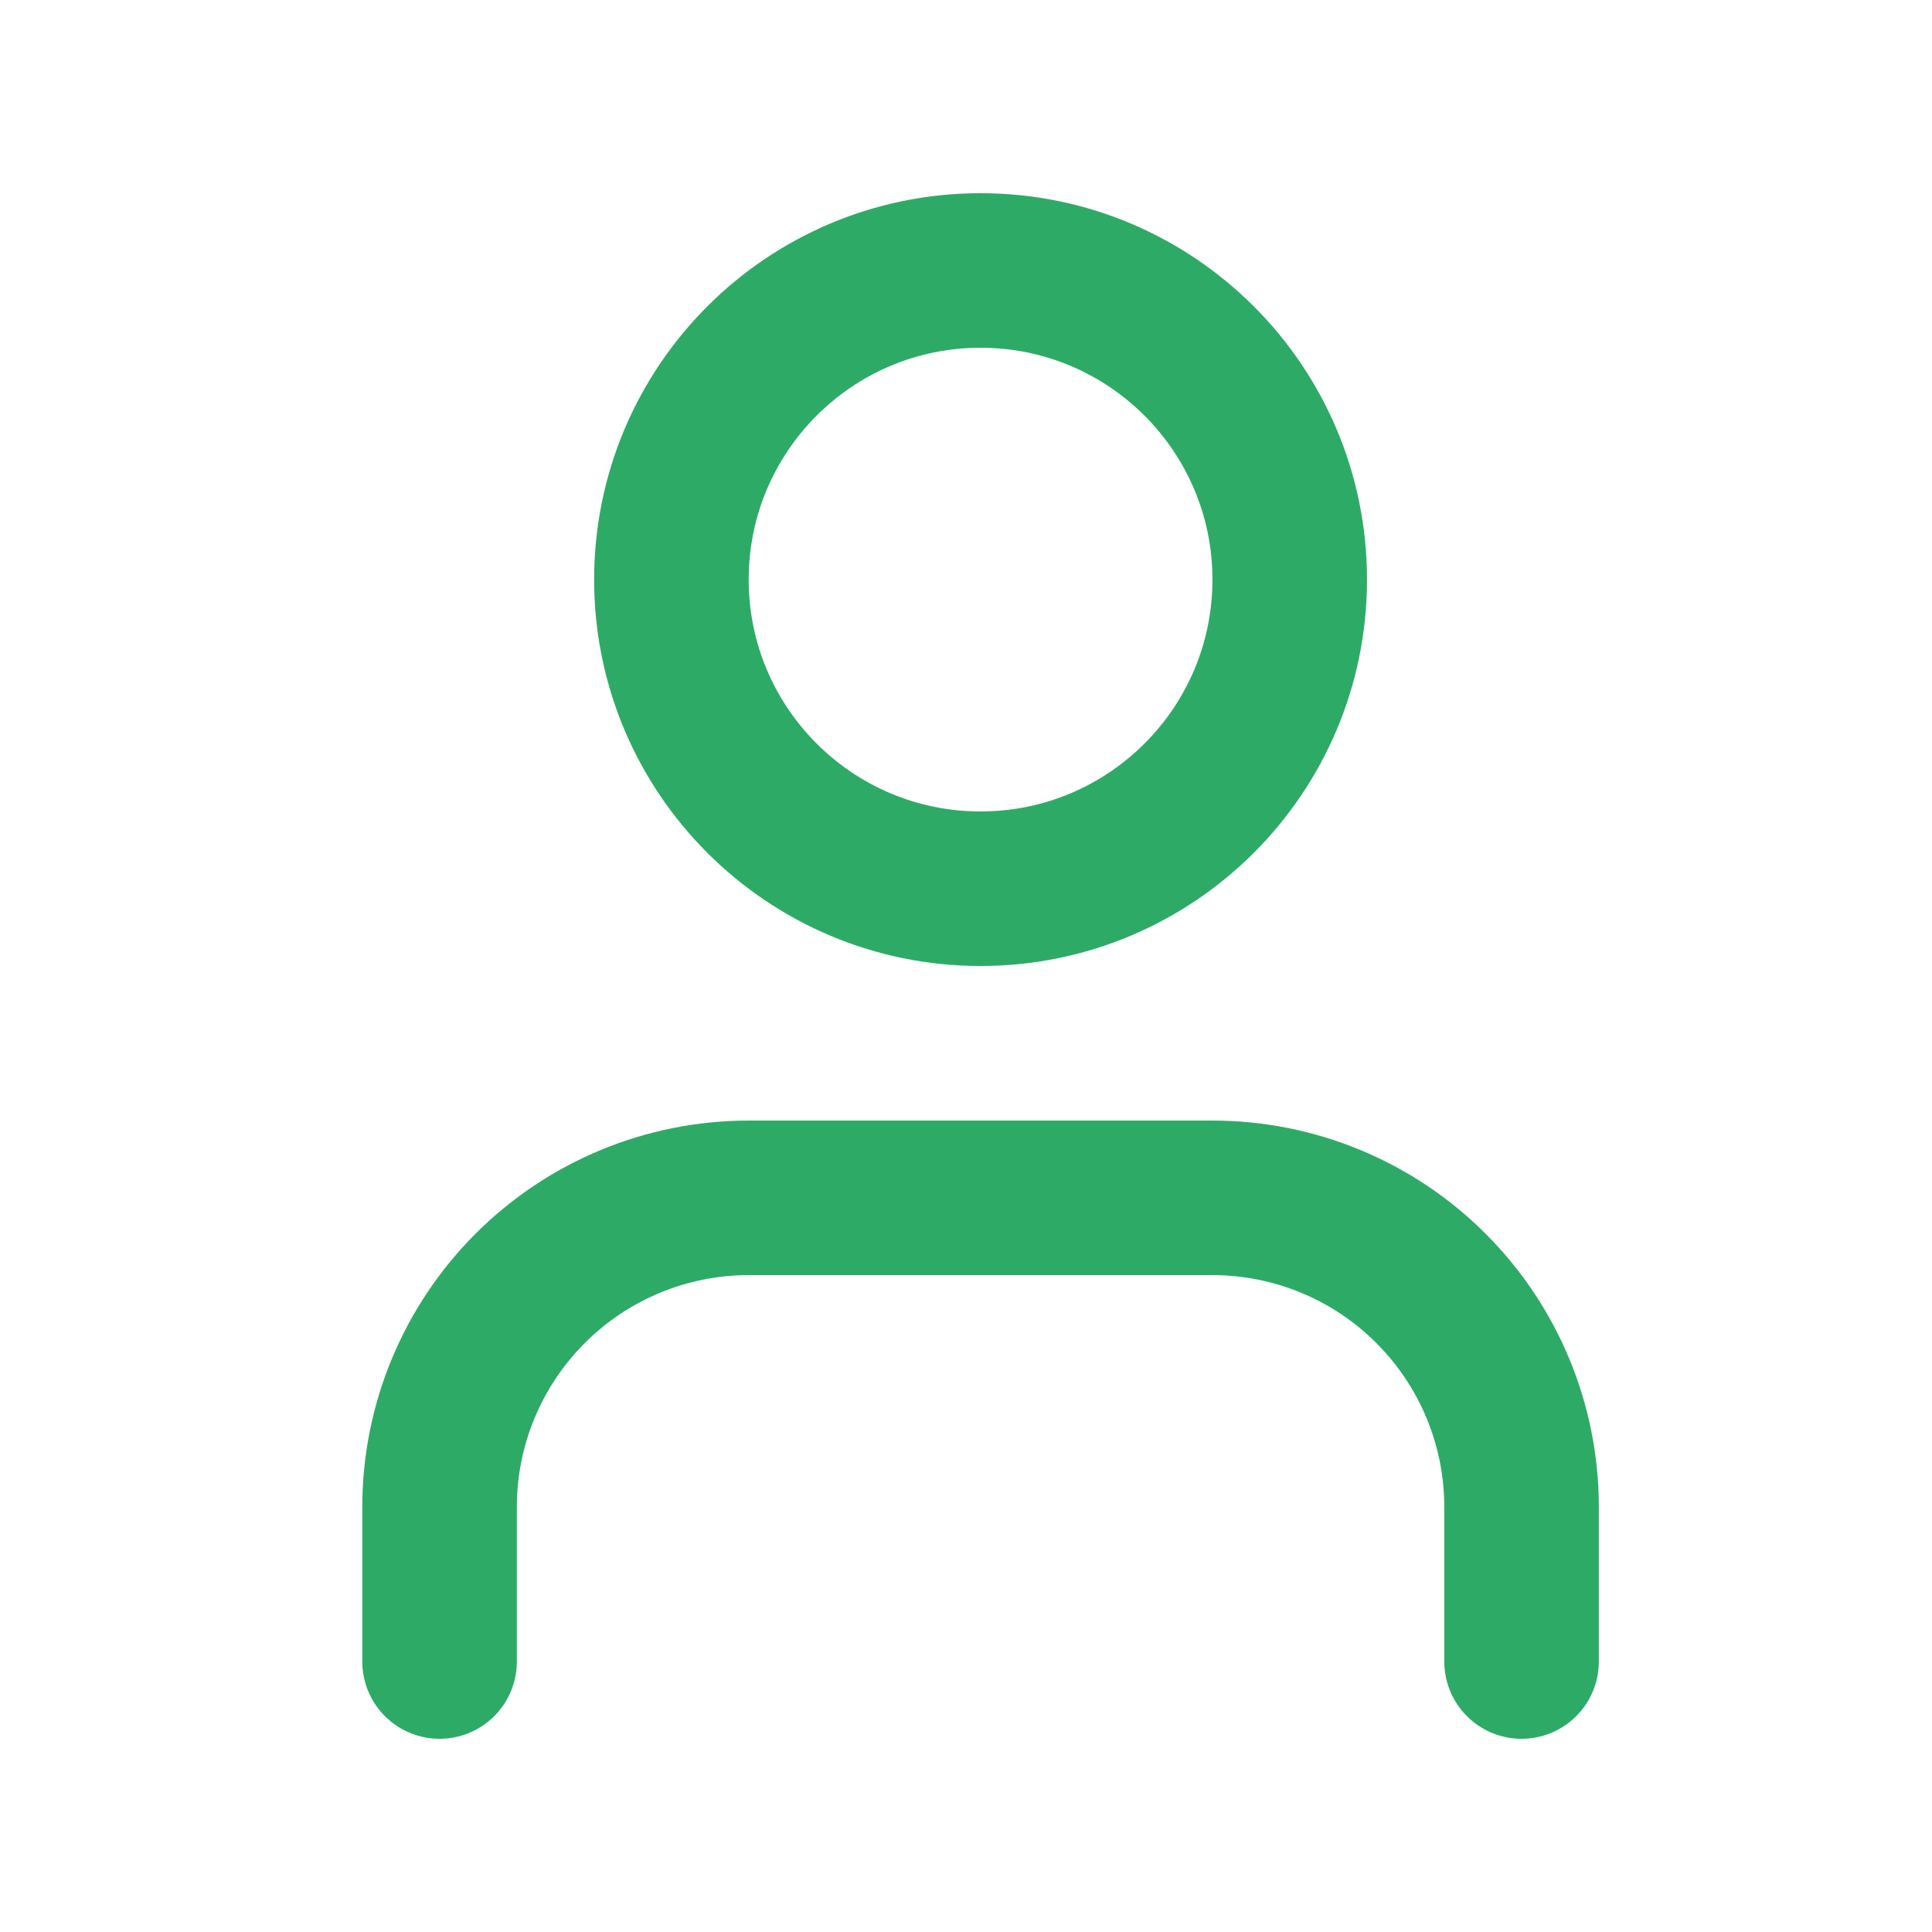
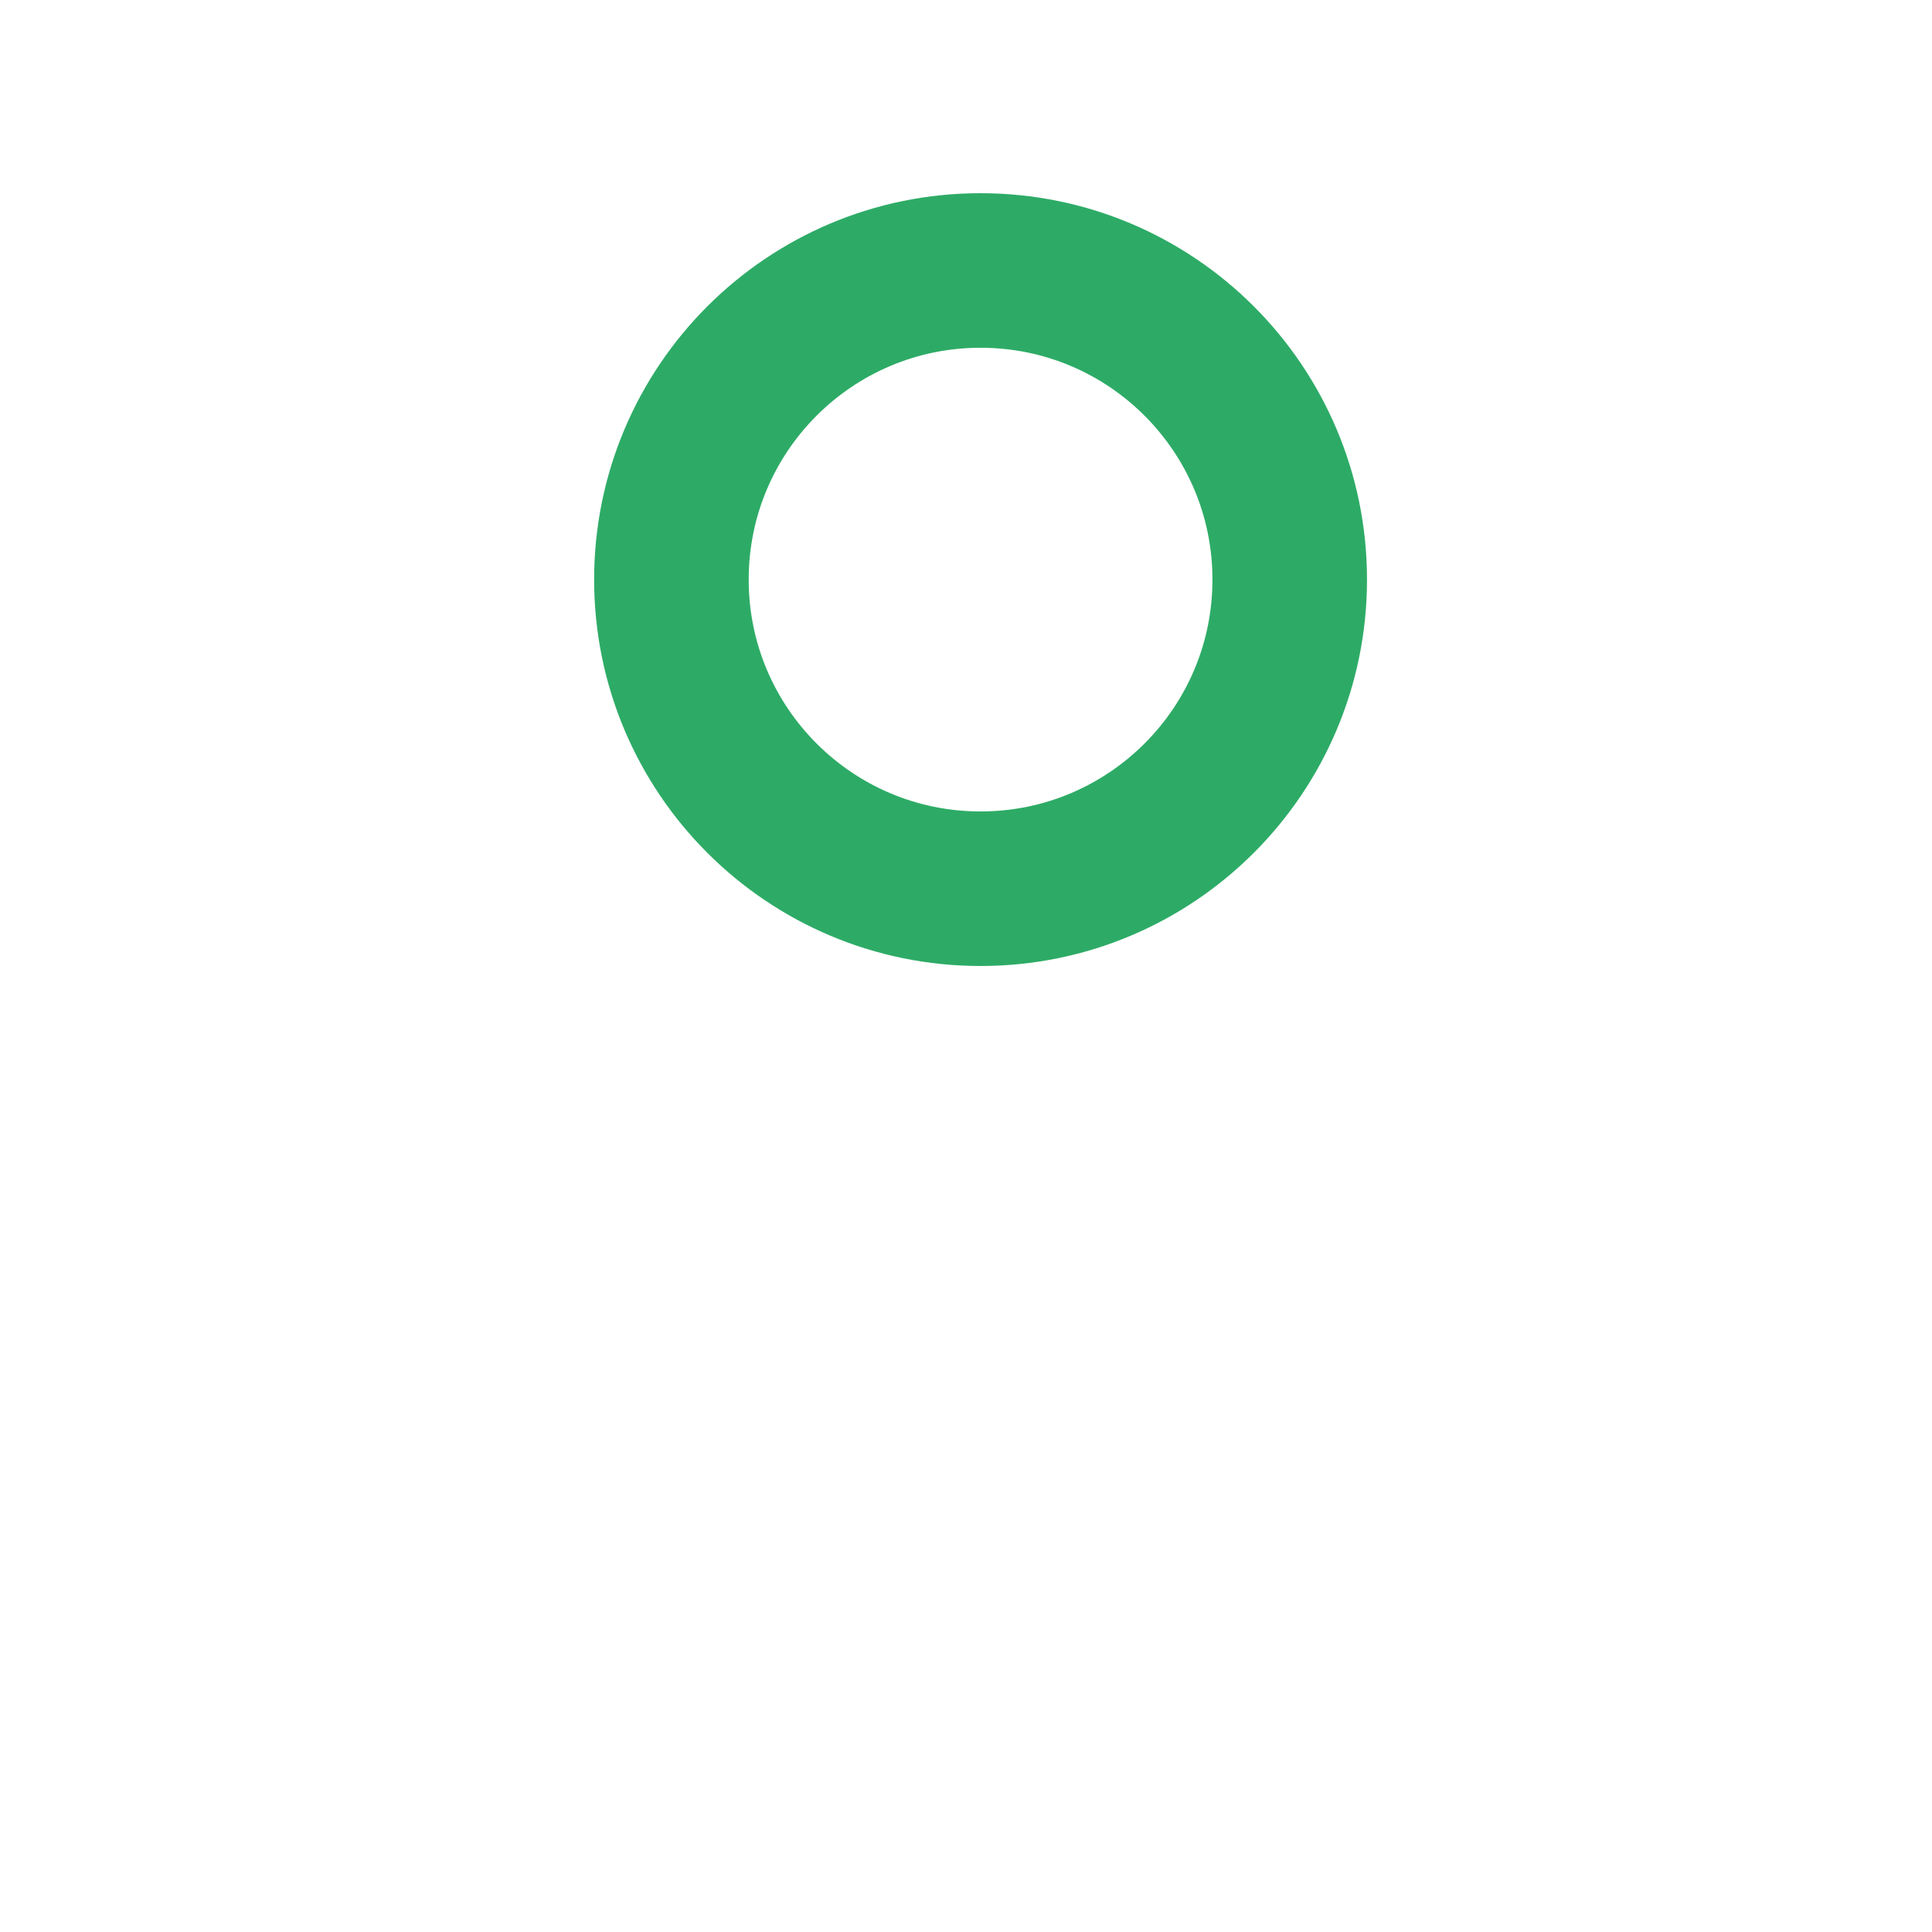
<svg xmlns="http://www.w3.org/2000/svg" width="25" height="25" viewBox="0 0 25 25" fill="none">
-   <path d="M19.689 21.5V19.5C19.689 18.439 19.267 17.422 18.517 16.672C17.767 15.921 16.749 15.5 15.688 15.5H9.688C8.628 15.5 7.61 15.921 6.86 16.672C6.11 17.422 5.688 18.439 5.688 19.5V21.5" stroke="#2DAB66" stroke-width="2" stroke-linecap="round" stroke-linejoin="round" />
  <path d="M12.688 11.5C14.898 11.5 16.689 9.709 16.689 7.5C16.689 5.291 14.898 3.5 12.688 3.5C10.479 3.5 8.688 5.291 8.688 7.5C8.688 9.709 10.479 11.5 12.688 11.5Z" stroke="#2DAB66" stroke-width="2" stroke-linecap="round" stroke-linejoin="round" />
</svg>